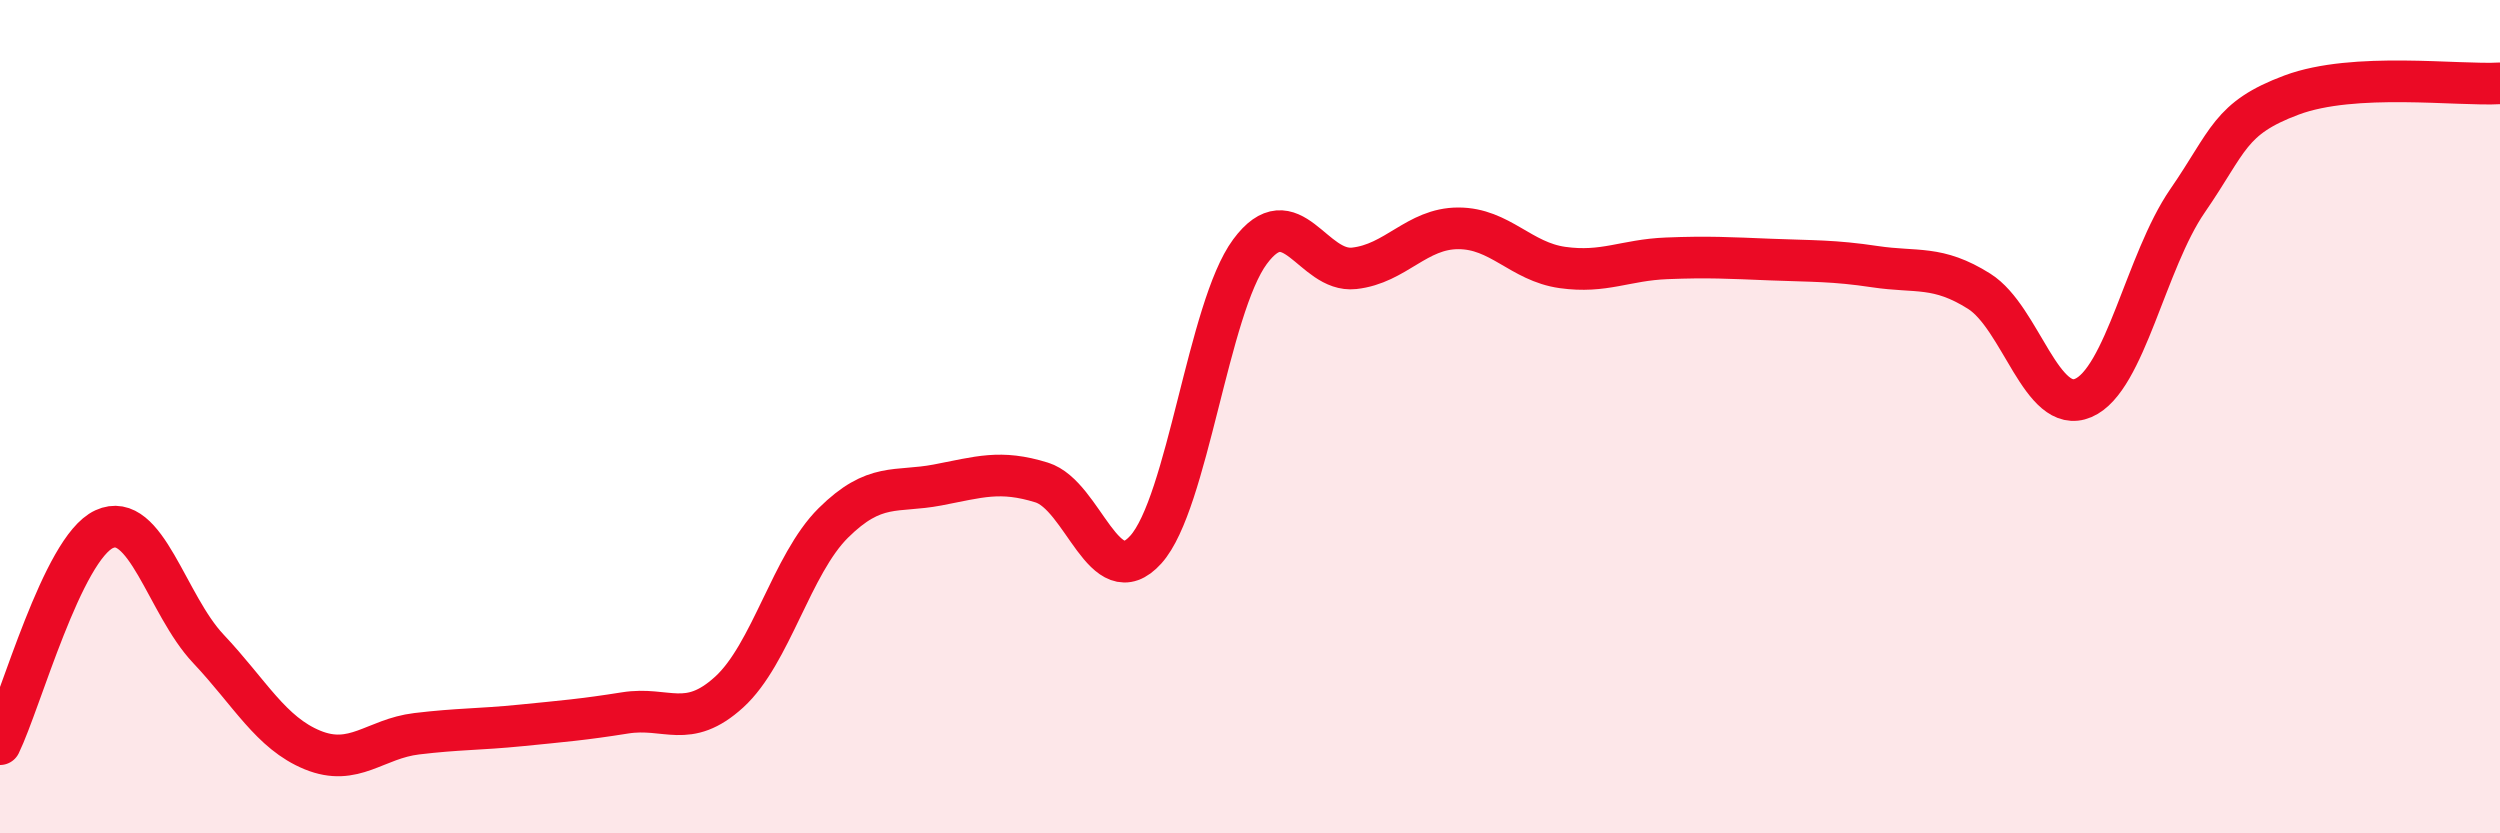
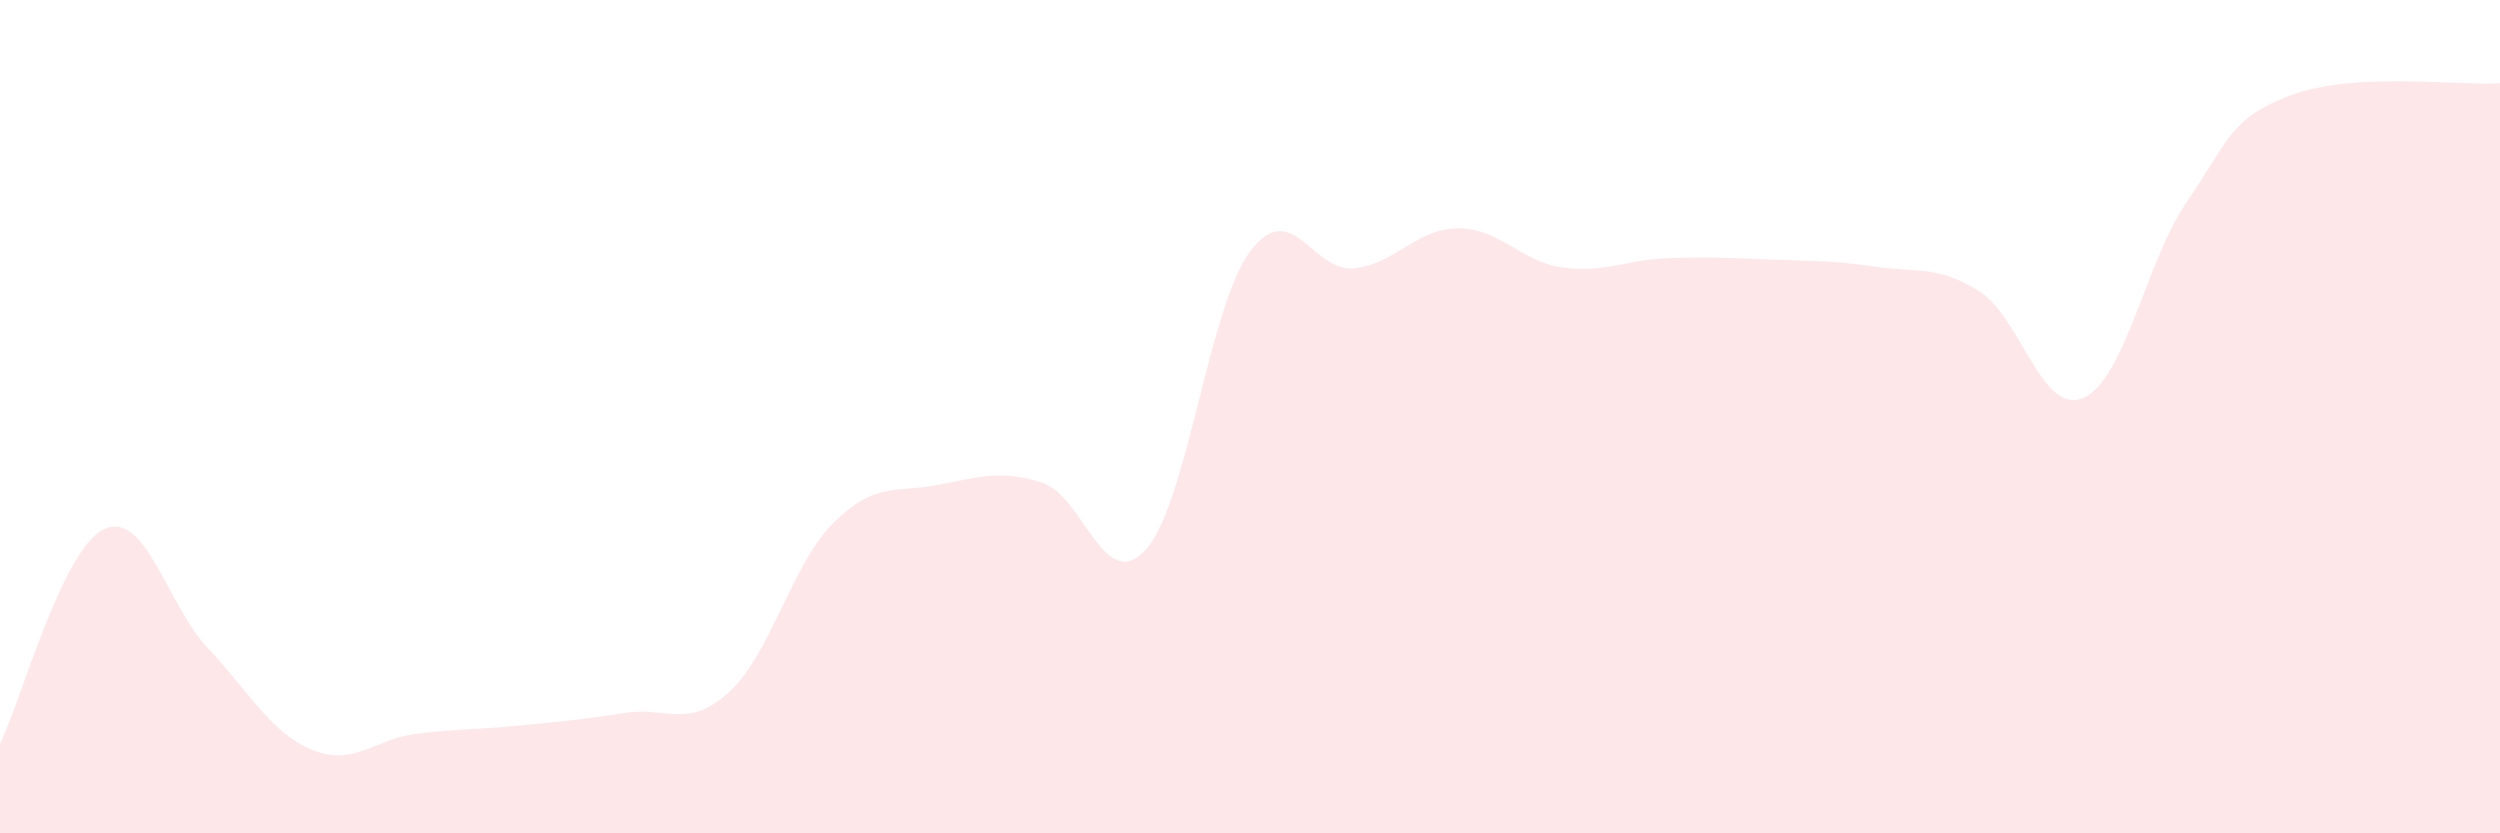
<svg xmlns="http://www.w3.org/2000/svg" width="60" height="20" viewBox="0 0 60 20">
  <path d="M 0,17.86 C 0.5,16.83 1.5,13.16 2.5,12.7 C 3.5,12.24 4,14.51 5,15.57 C 6,16.63 6.5,17.59 7.5,18 C 8.5,18.41 9,17.73 10,17.61 C 11,17.49 11.5,17.51 12.5,17.41 C 13.5,17.31 14,17.27 15,17.11 C 16,16.95 16.5,17.52 17.5,16.61 C 18.5,15.7 19,13.54 20,12.55 C 21,11.56 21.5,11.83 22.5,11.64 C 23.5,11.45 24,11.27 25,11.58 C 26,11.89 26.5,14.3 27.5,13.19 C 28.5,12.08 29,7.39 30,6.04 C 31,4.69 31.5,6.55 32.5,6.44 C 33.5,6.33 34,5.48 35,5.48 C 36,5.48 36.5,6.28 37.5,6.42 C 38.5,6.56 39,6.24 40,6.2 C 41,6.16 41.5,6.19 42.5,6.23 C 43.5,6.27 44,6.25 45,6.4 C 46,6.55 46.5,6.36 47.5,6.99 C 48.5,7.62 49,9.98 50,9.55 C 51,9.12 51.5,6.27 52.5,4.82 C 53.5,3.37 53.5,2.84 55,2.28 C 56.5,1.72 59,2.06 60,2L60 20L0 20Z" fill="#EB0A25" opacity="0.1" stroke-linecap="round" stroke-linejoin="round" />
-   <path d="M 0,17.86 C 0.5,16.83 1.5,13.16 2.5,12.7 C 3.5,12.24 4,14.51 5,15.57 C 6,16.63 6.5,17.59 7.5,18 C 8.5,18.41 9,17.73 10,17.61 C 11,17.49 11.5,17.51 12.5,17.41 C 13.5,17.31 14,17.27 15,17.11 C 16,16.95 16.5,17.52 17.5,16.61 C 18.5,15.7 19,13.54 20,12.55 C 21,11.56 21.5,11.83 22.5,11.64 C 23.5,11.45 24,11.27 25,11.58 C 26,11.89 26.5,14.3 27.5,13.19 C 28.5,12.08 29,7.39 30,6.04 C 31,4.69 31.5,6.55 32.5,6.44 C 33.5,6.33 34,5.48 35,5.48 C 36,5.48 36.5,6.28 37.5,6.42 C 38.5,6.56 39,6.24 40,6.2 C 41,6.16 41.5,6.19 42.5,6.23 C 43.5,6.27 44,6.25 45,6.4 C 46,6.55 46.5,6.36 47.5,6.99 C 48.5,7.62 49,9.98 50,9.55 C 51,9.12 51.5,6.27 52.5,4.82 C 53.5,3.37 53.5,2.84 55,2.28 C 56.5,1.72 59,2.06 60,2" stroke="#EB0A25" stroke-width="1" fill="none" stroke-linecap="round" stroke-linejoin="round" />
</svg>